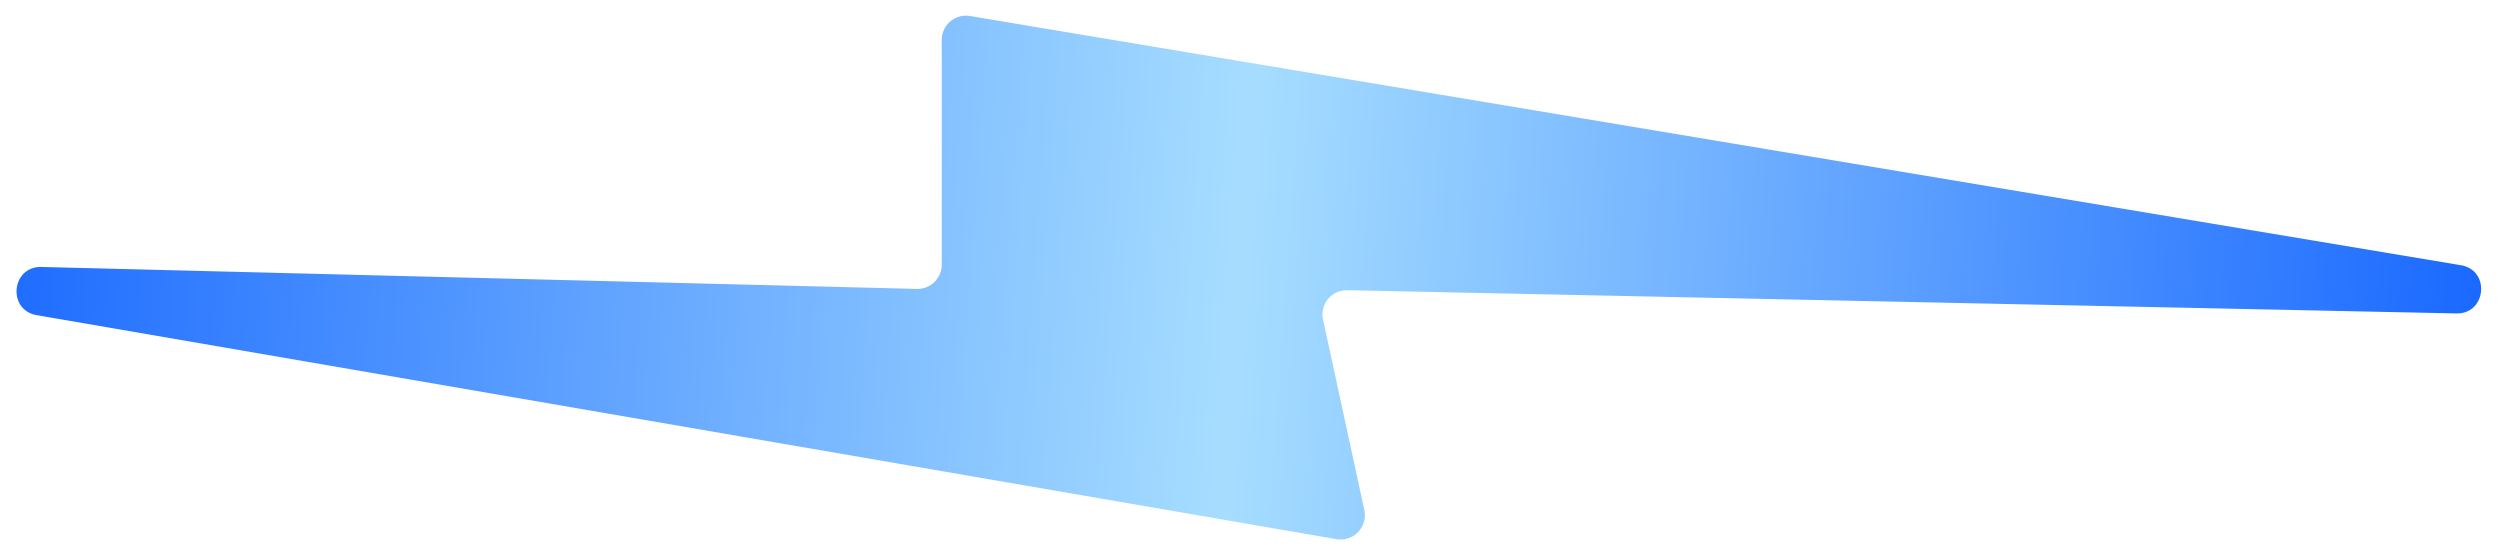
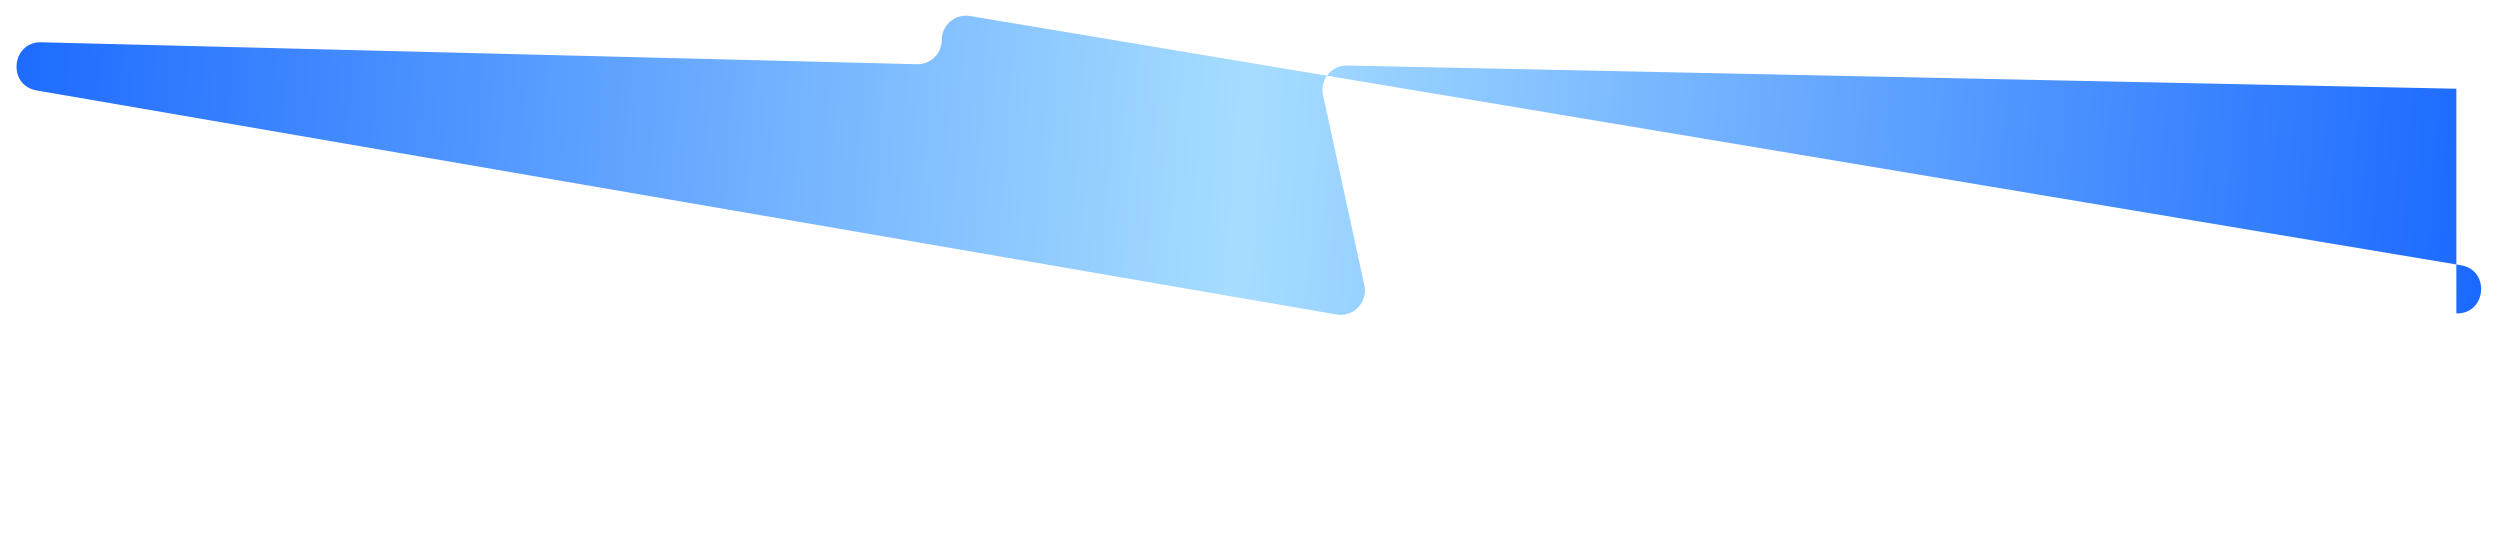
<svg xmlns="http://www.w3.org/2000/svg" width="103" height="23" fill="none">
-   <path fill="url(#a)" d="M101.202 12.913c1.24.026 1.409-1.781.186-1.986L39.965.66a1 1 0 0 0-1.165.986v9.257a1 1 0 0 1-1.025 1l-36.067-.904c-1.24-.031-1.417 1.774-.195 1.985l53.55 9.229a1 1 0 0 0 1.148-1.197l-1.702-7.85a1 1 0 0 1 .999-1.21l45.694.957Z" />
+   <path fill="url(#a)" d="M101.202 12.913c1.24.026 1.409-1.781.186-1.986L39.965.66a1 1 0 0 0-1.165.986a1 1 0 0 1-1.025 1l-36.067-.904c-1.24-.031-1.417 1.774-.195 1.985l53.55 9.229a1 1 0 0 0 1.148-1.197l-1.702-7.85a1 1 0 0 1 .999-1.21l45.694.957Z" />
  <defs>
    <linearGradient id="a" x1="-11.062" x2="111.278" y1="11.142" y2="19.846" gradientUnits="userSpaceOnUse">
      <stop stop-color="#0053FF" />
      <stop offset=".505" stop-color="#A6DDFF" />
      <stop offset="1" stop-color="#0053FF" />
    </linearGradient>
  </defs>
</svg>